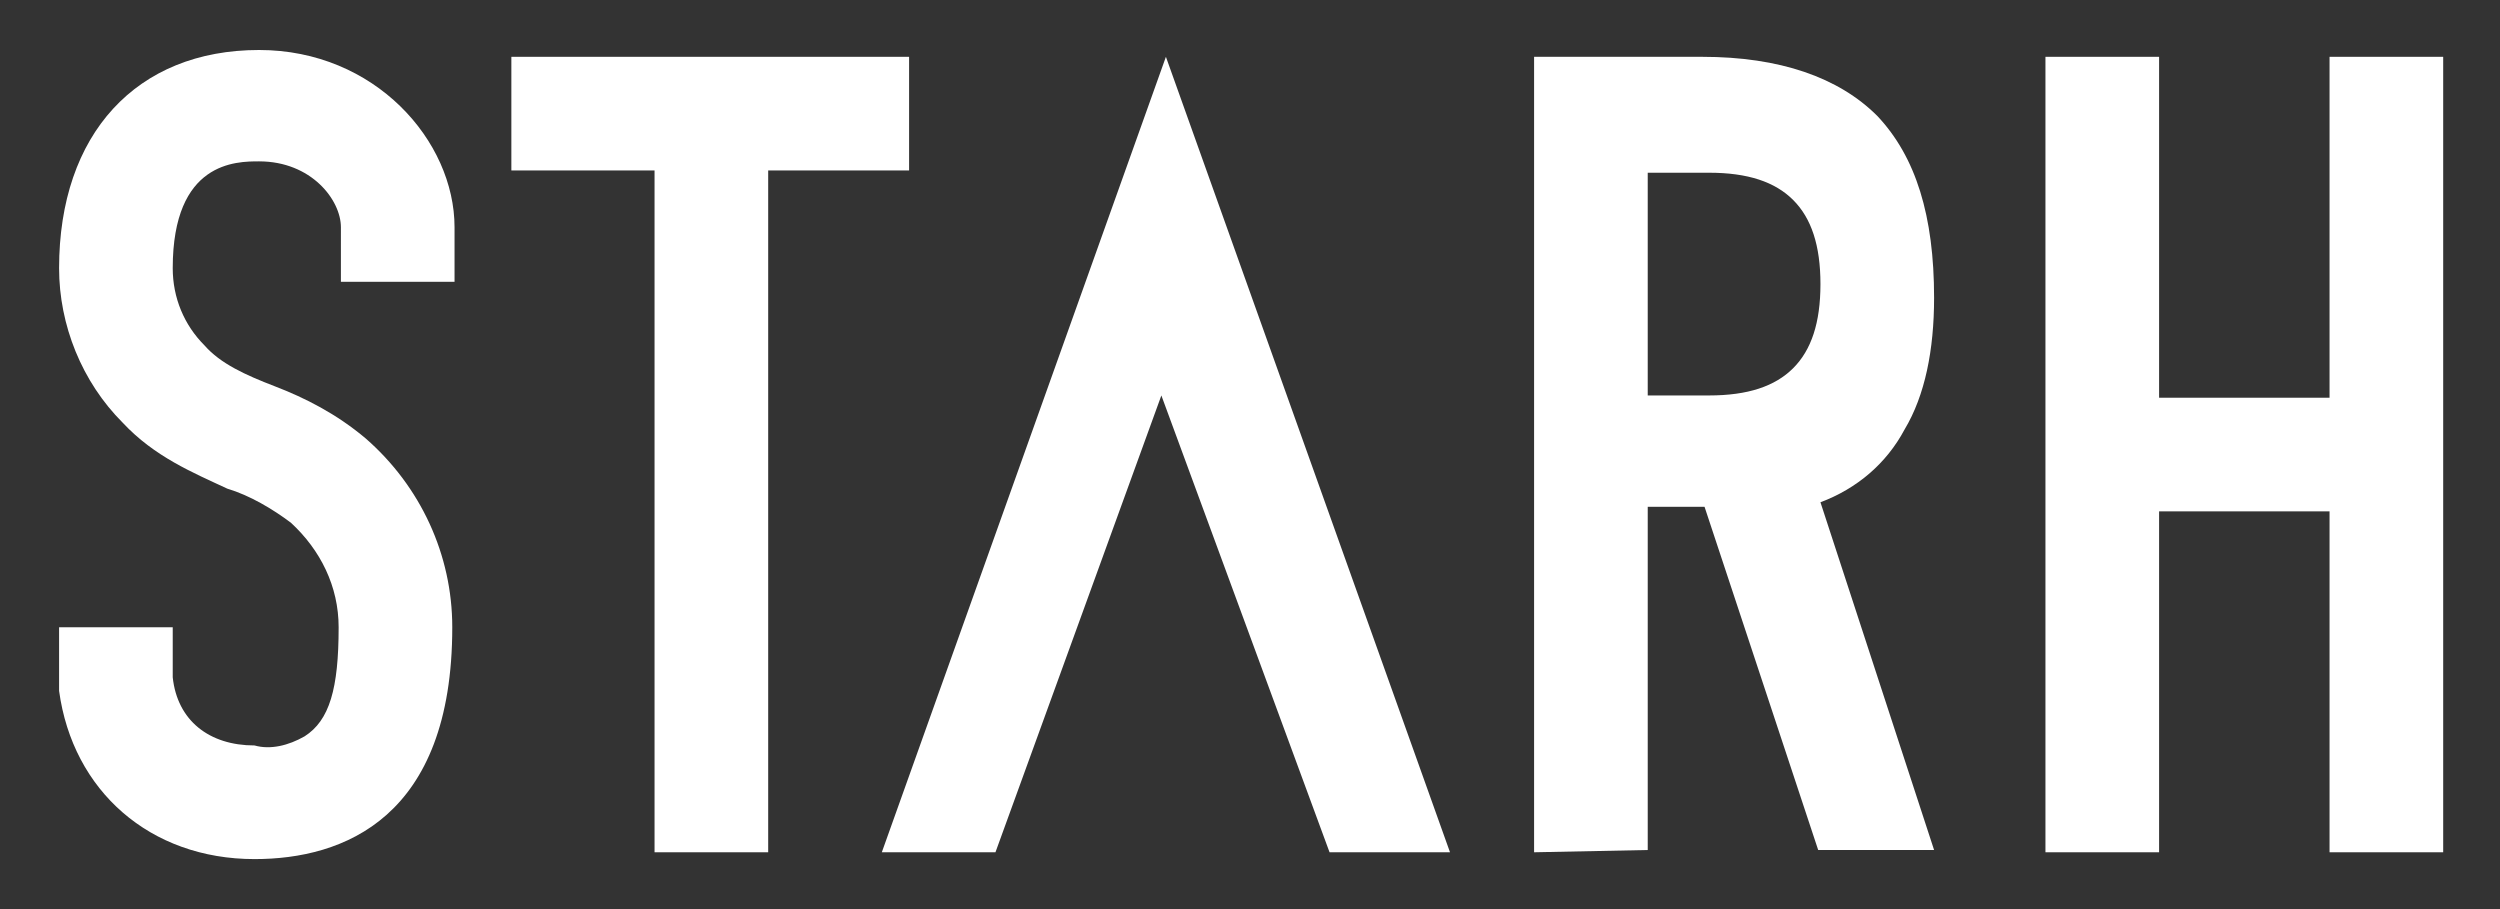
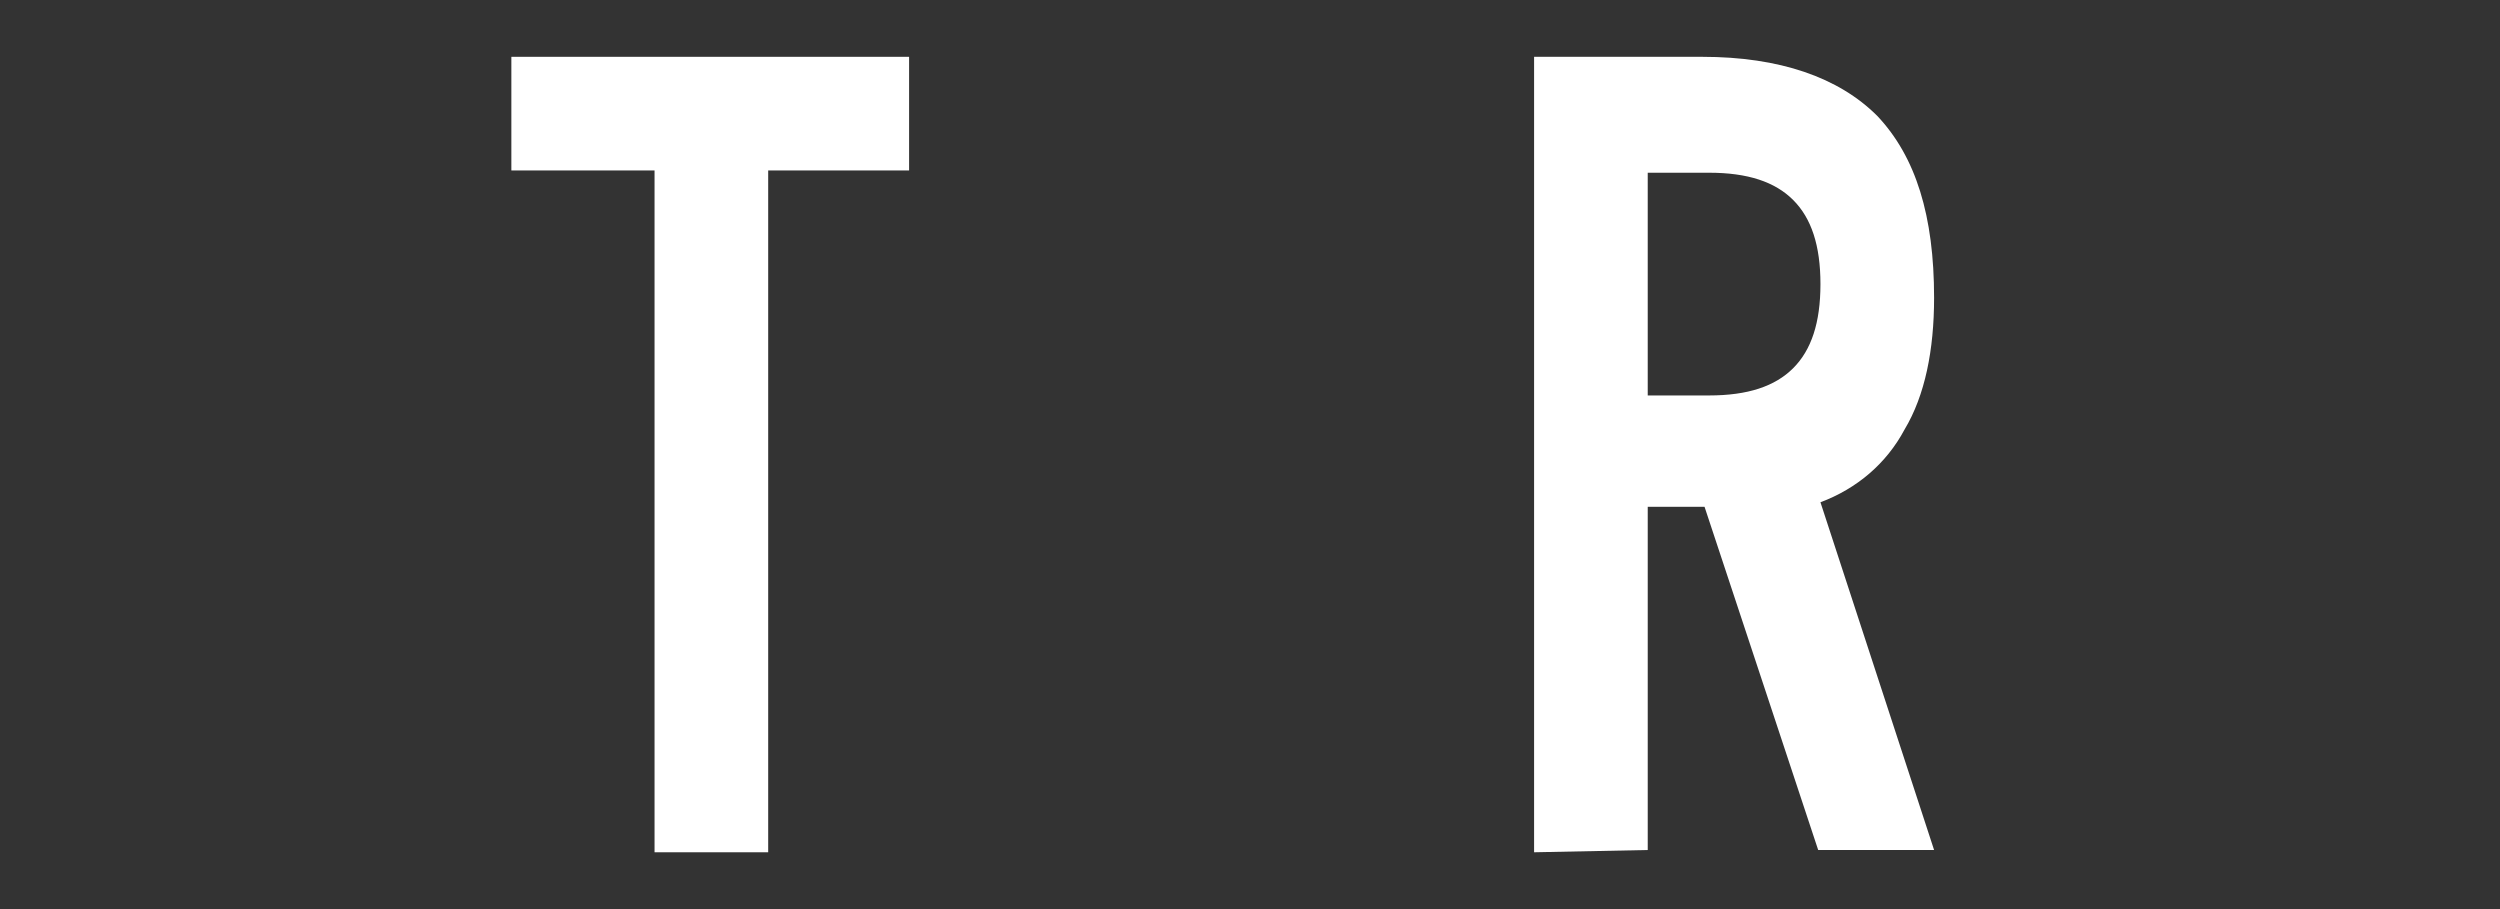
<svg xmlns="http://www.w3.org/2000/svg" id="Layer_1" x="0px" y="0px" viewBox="0 0 110 40" style="enable-background:new 0 0 110 40;" xml:space="preserve">
  <rect x="0" y="0" width="110" height="40" fill="#333333" stroke="none" />
  <style type="text/css"> .st0{fill-rule:evenodd;clip-rule:evenodd;fill:#FFFFFF;} .st1{fill:#FFFFFF;} </style>
-   <path class="st0" d="M13.4,32.4c1.1-0.7,1.5-2.1,1.5-4.8c0-1.8-0.8-3.4-2.1-4.6C12,22.4,11,21.8,10,21.5c-1.5-0.7-3.2-1.4-4.6-2.9 c-1.8-1.8-2.8-4.3-2.8-6.8c0-5.9,3.4-9.6,8.8-9.6c5.1,0,8.6,4,8.6,7.8v2.4h-5V10c0-1.2-1.3-2.9-3.6-2.9c-1,0-3.8,0-3.8,4.7 c0,1.3,0.5,2.5,1.4,3.4c0.7,0.8,1.8,1.3,3.1,1.8s2.7,1.2,4,2.3c2.4,2.1,3.8,5.1,3.8,8.3c0,8.4-4.8,10.2-8.7,10.2c-4.6,0-8-3-8.6-7.4 V30v-2.4h5v2.2c0.2,1.9,1.6,3,3.6,3C11.9,33,12.7,32.8,13.4,32.4" />
-   <polygon class="st0" points="58.5,37.5 63.8,37.5 51.3,2.5 38.8,37.5 43.8,37.5 51.1,17.4 " />
-   <polygon class="st0" points="90,2.5 95,2.5 95,17.5 102.5,17.5 102.5,2.5 107.5,2.5 107.5,37.5 102.5,37.5 102.5,22.5 95,22.5 95,37.5 90,37.5 " />
  <path class="st1" d="M67.5,37.5v-35h7.4c3.4,0,6,0.9,7.7,2.6c1.7,1.8,2.5,4.4,2.5,8c0,2.3-0.4,4.3-1.3,5.8c-0.8,1.5-2.1,2.6-3.7,3.2 l5,15.3H80l-5-15.1h-2.5v15.1L67.5,37.5z M72.5,17.4h2.7c1.7,0,2.9-0.4,3.7-1.2c0.8-0.8,1.2-2,1.2-3.7s-0.4-2.9-1.2-3.7 c-0.8-0.8-2-1.2-3.7-1.2h-2.7V17.4z" />
  <polygon class="st0" points="28.8,7.5 22.5,7.5 22.5,2.5 40,2.5 40,7.5 33.8,7.5 33.8,37.5 28.8,37.5 " />
</svg>